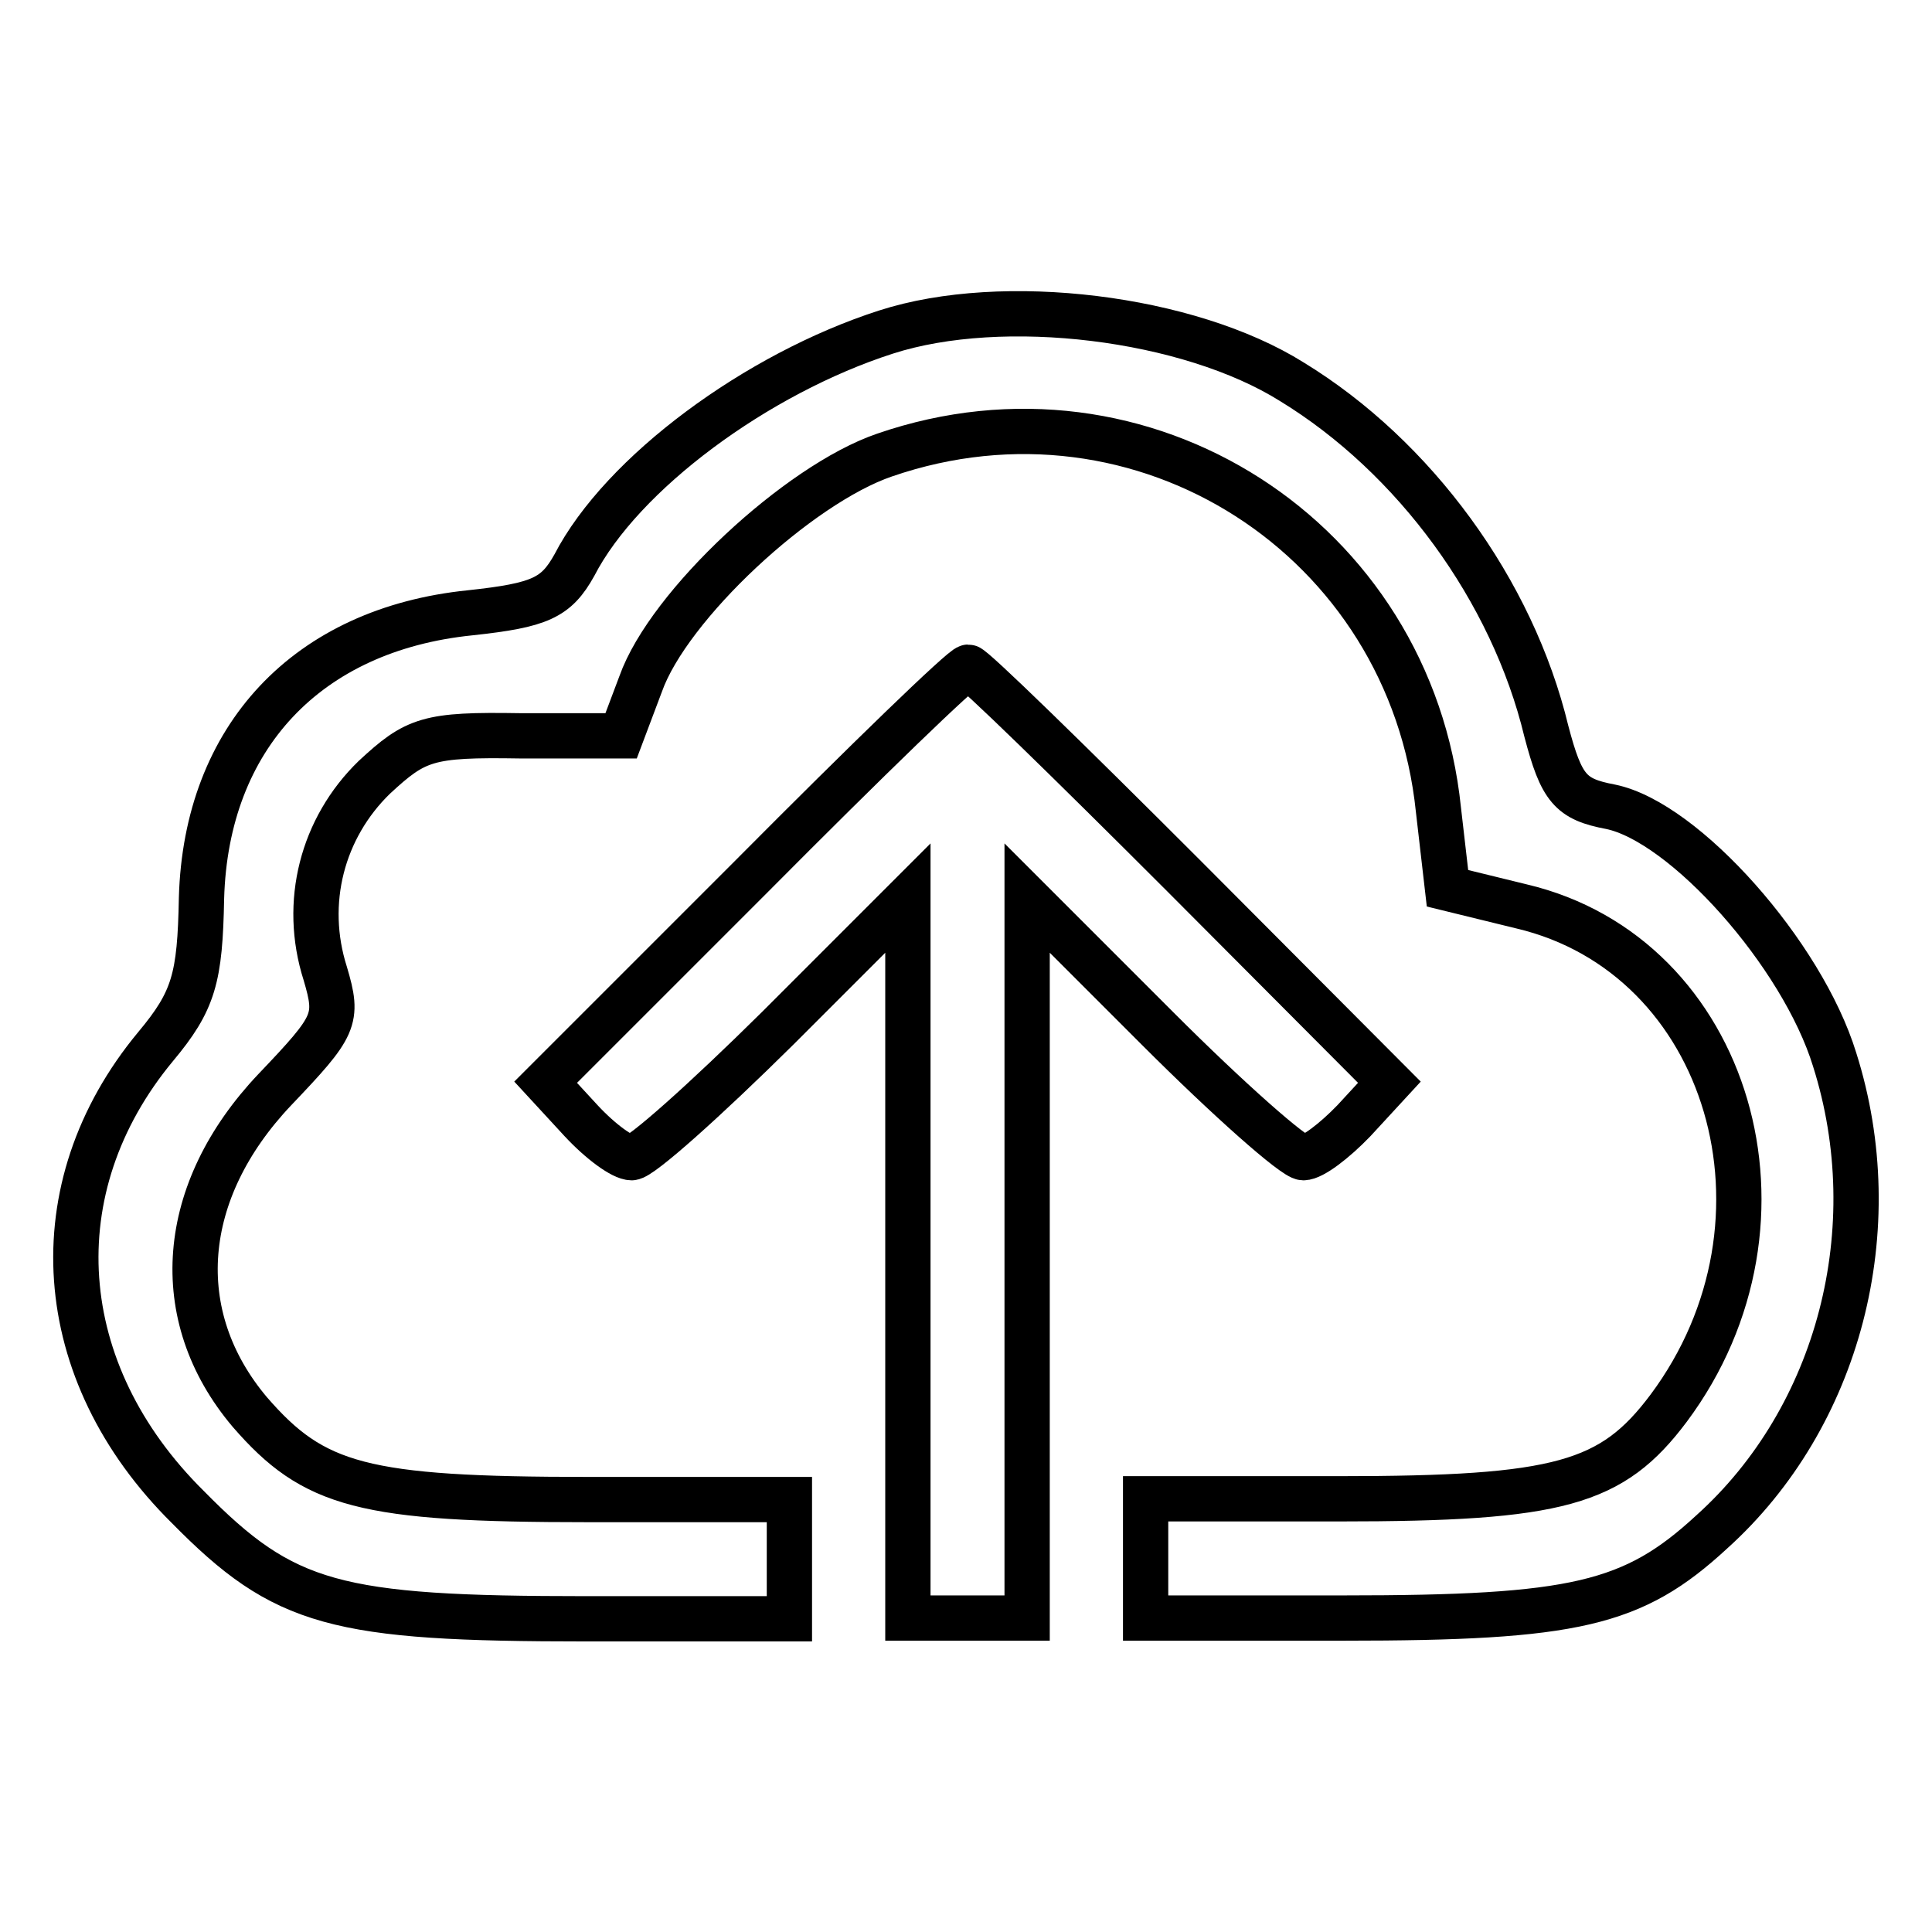
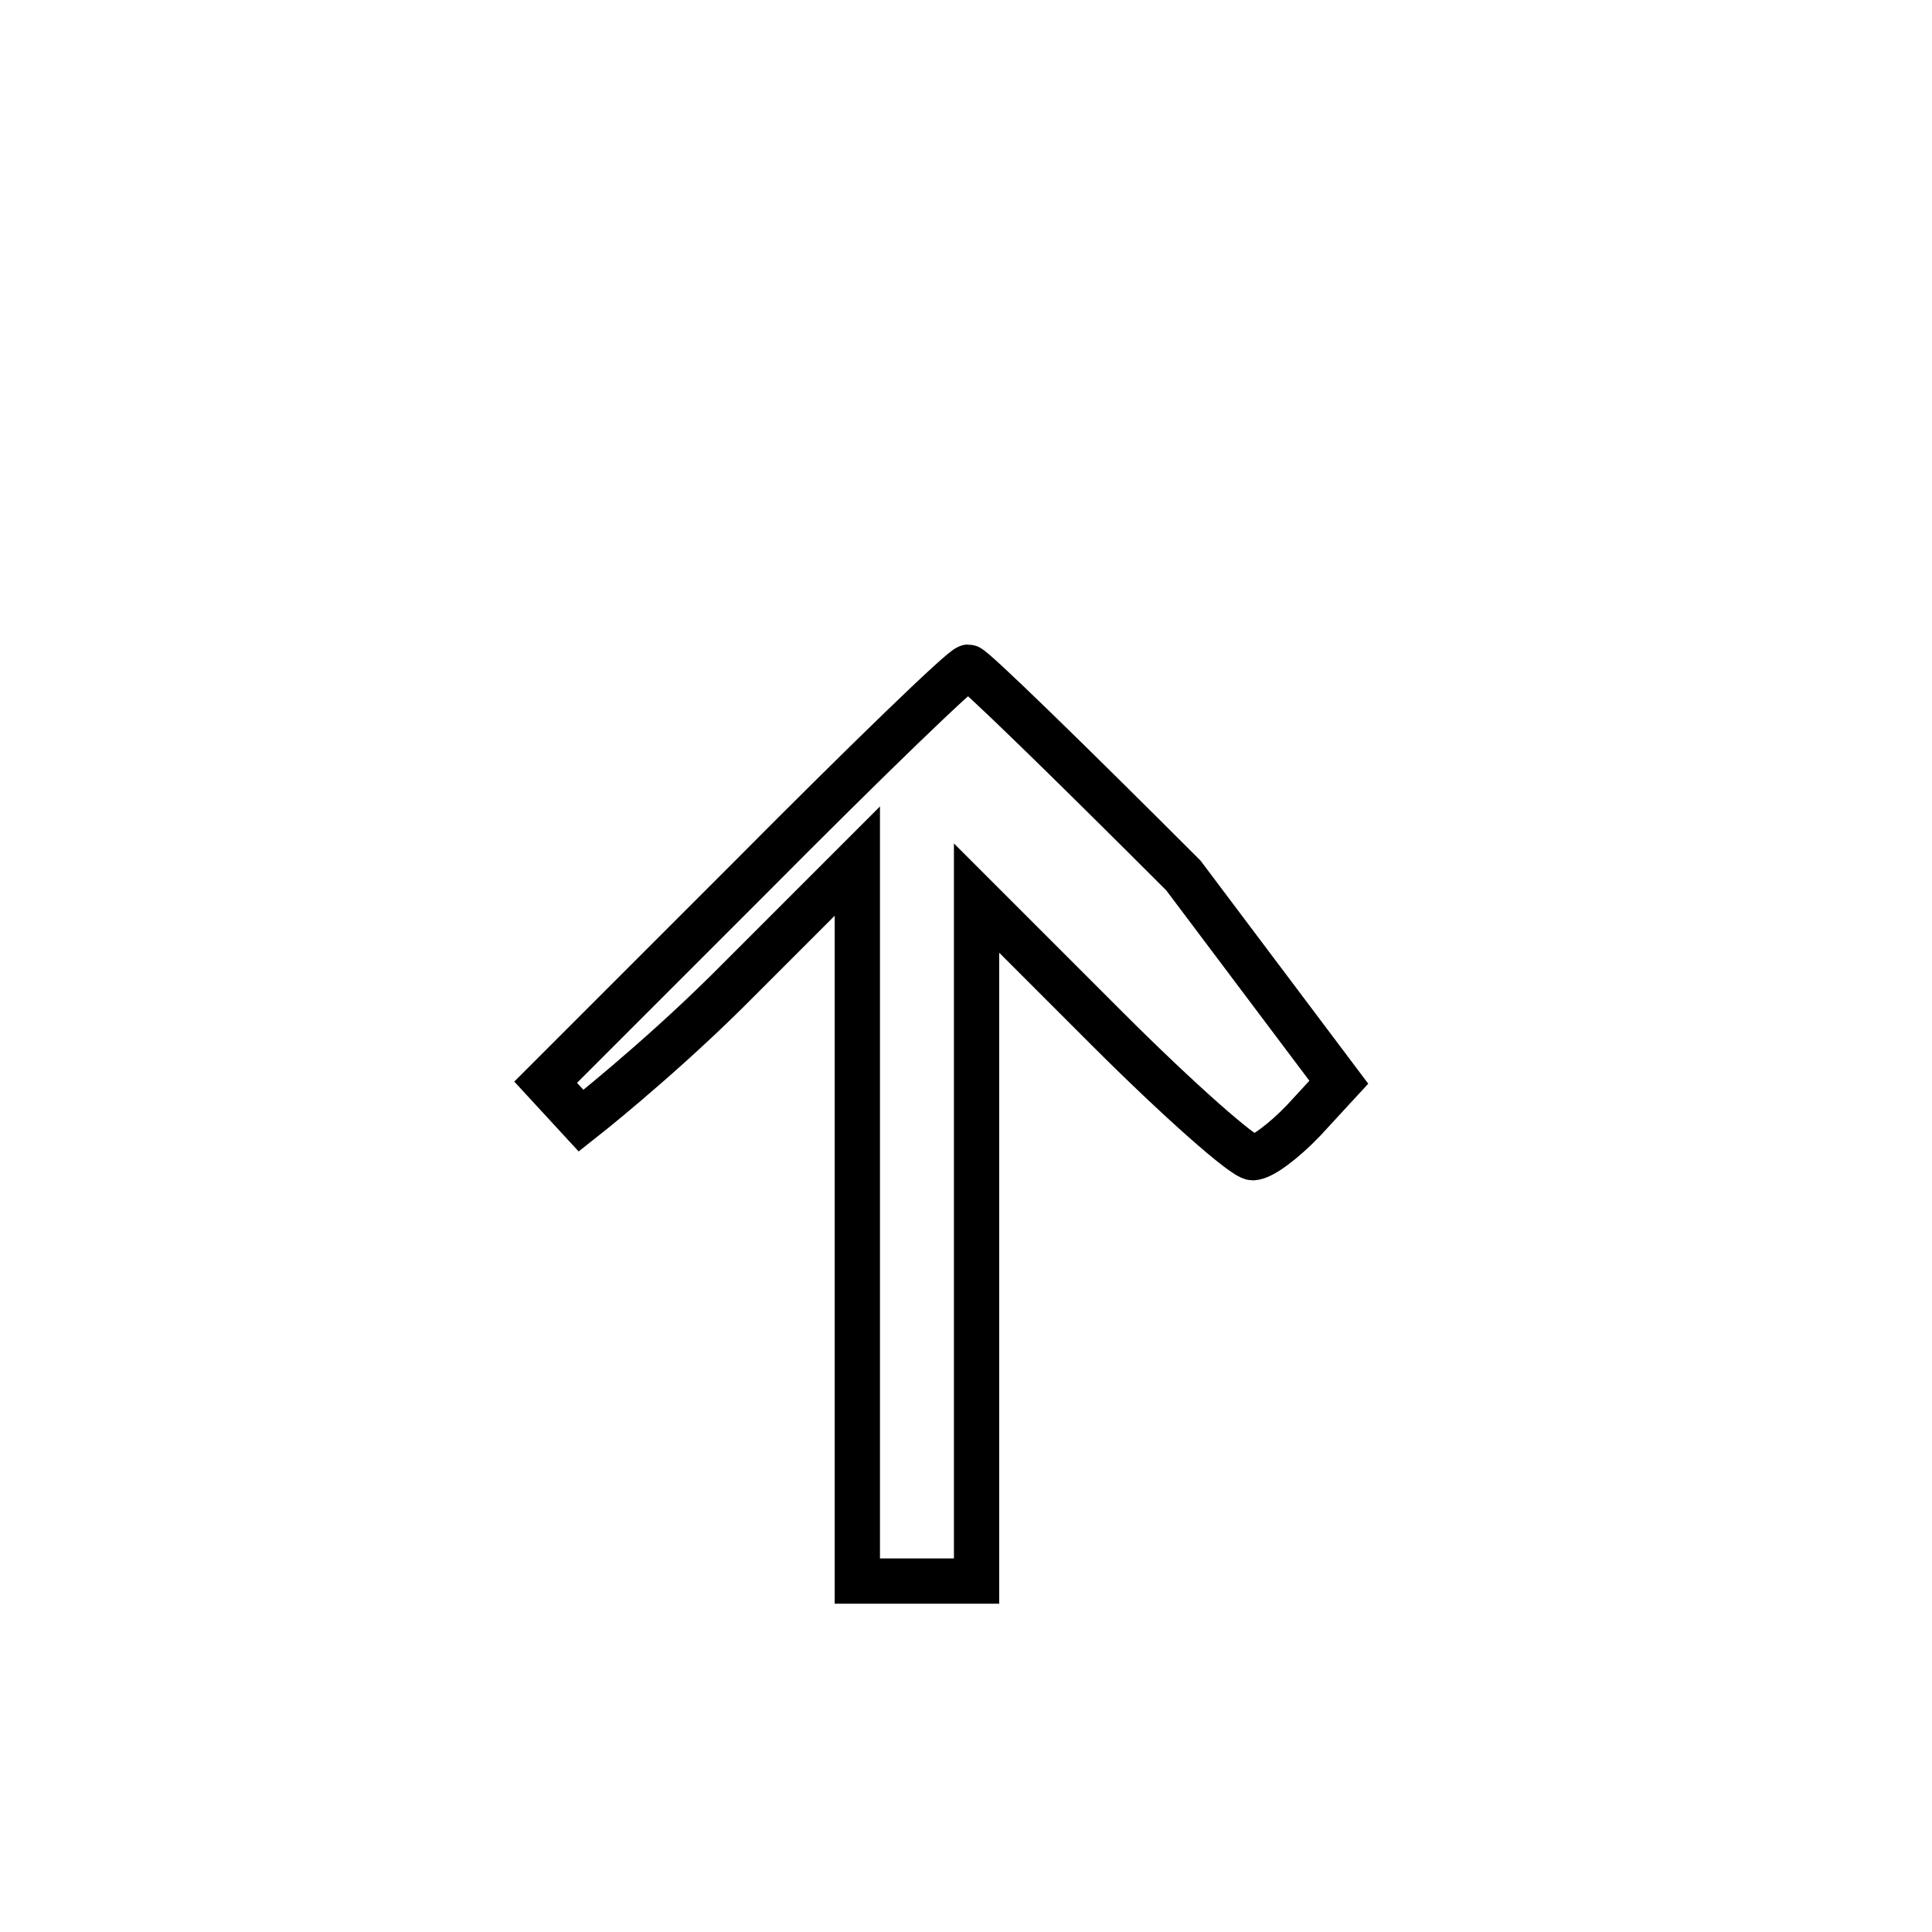
<svg xmlns="http://www.w3.org/2000/svg" version="1.1" x="0px" y="0px" viewBox="0 0 256 256" enable-background="new 0 0 256 256" xml:space="preserve">
  <g>
    <g>
      <g>
-         <path stroke-width="6" fill-opacity="0" stroke="#000000" d="M117.4,44c-17.1,5.5-35,18.7-41.3,30.9c-2.4,4.3-4.5,5.3-13.8,6.3c-21.6,2.2-35,16.5-35.6,37.8c-0.2,10.6-1,13.6-6.1,19.7c-15.5,18.7-13.8,43.1,4.3,61c12.8,13,19.5,14.8,52.9,14.8h26.8v-7.9v-7.9H78c-29.9,0-36.4-1.8-44.9-11.6c-10.8-12.8-9.4-29.3,3.3-42.7c8.1-8.5,8.5-9.3,6.7-15.4c-3-9.4-0.4-19.3,6.5-26c5.5-5.1,7.1-5.7,19.3-5.5h13.4l2.6-6.9c3.7-10.4,20.9-26.4,32.3-30.3c34.2-11.8,69.7,11,73.4,47l1.2,10.4l9.8,2.4c27.6,6.5,38,41.7,19.5,66.5c-7.5,10-14.4,12-43.7,12h-25.6v7.9v7.9H178c30.7,0,38.4-1.8,48.8-11.4c16.9-15.2,23.4-40.2,16.3-62.6c-4.3-14-19.9-31.5-29.7-33.5c-5.3-1-6.5-2.4-8.5-10c-4.5-18.7-17.5-36.4-33.7-46.3C157.5,42,132.9,39,117.4,44z" />
-         <path stroke-width="6" fill-opacity="0" stroke="#000000" d="M99.7,116l-27.4,27.4l4.7,5.1c2.6,2.8,5.5,4.9,6.7,4.9s9.8-7.7,19.3-17.1l17.3-17.3v47.8v47.6h7.9h7.9v-47.6V119l17.3,17.3c9.4,9.4,18.1,17.1,19.3,17.1c1.2,0,4.1-2.2,6.7-4.9l4.7-5.1L156.8,116c-15.2-15.2-27.9-27.6-28.5-27.6C127.6,88.4,114.8,100.8,99.7,116z" />
+         <path stroke-width="6" fill-opacity="0" stroke="#000000" d="M99.7,116l-27.4,27.4l4.7,5.1s9.8-7.7,19.3-17.1l17.3-17.3v47.8v47.6h7.9h7.9v-47.6V119l17.3,17.3c9.4,9.4,18.1,17.1,19.3,17.1c1.2,0,4.1-2.2,6.7-4.9l4.7-5.1L156.8,116c-15.2-15.2-27.9-27.6-28.5-27.6C127.6,88.4,114.8,100.8,99.7,116z" />
      </g>
    </g>
  </g>
</svg>